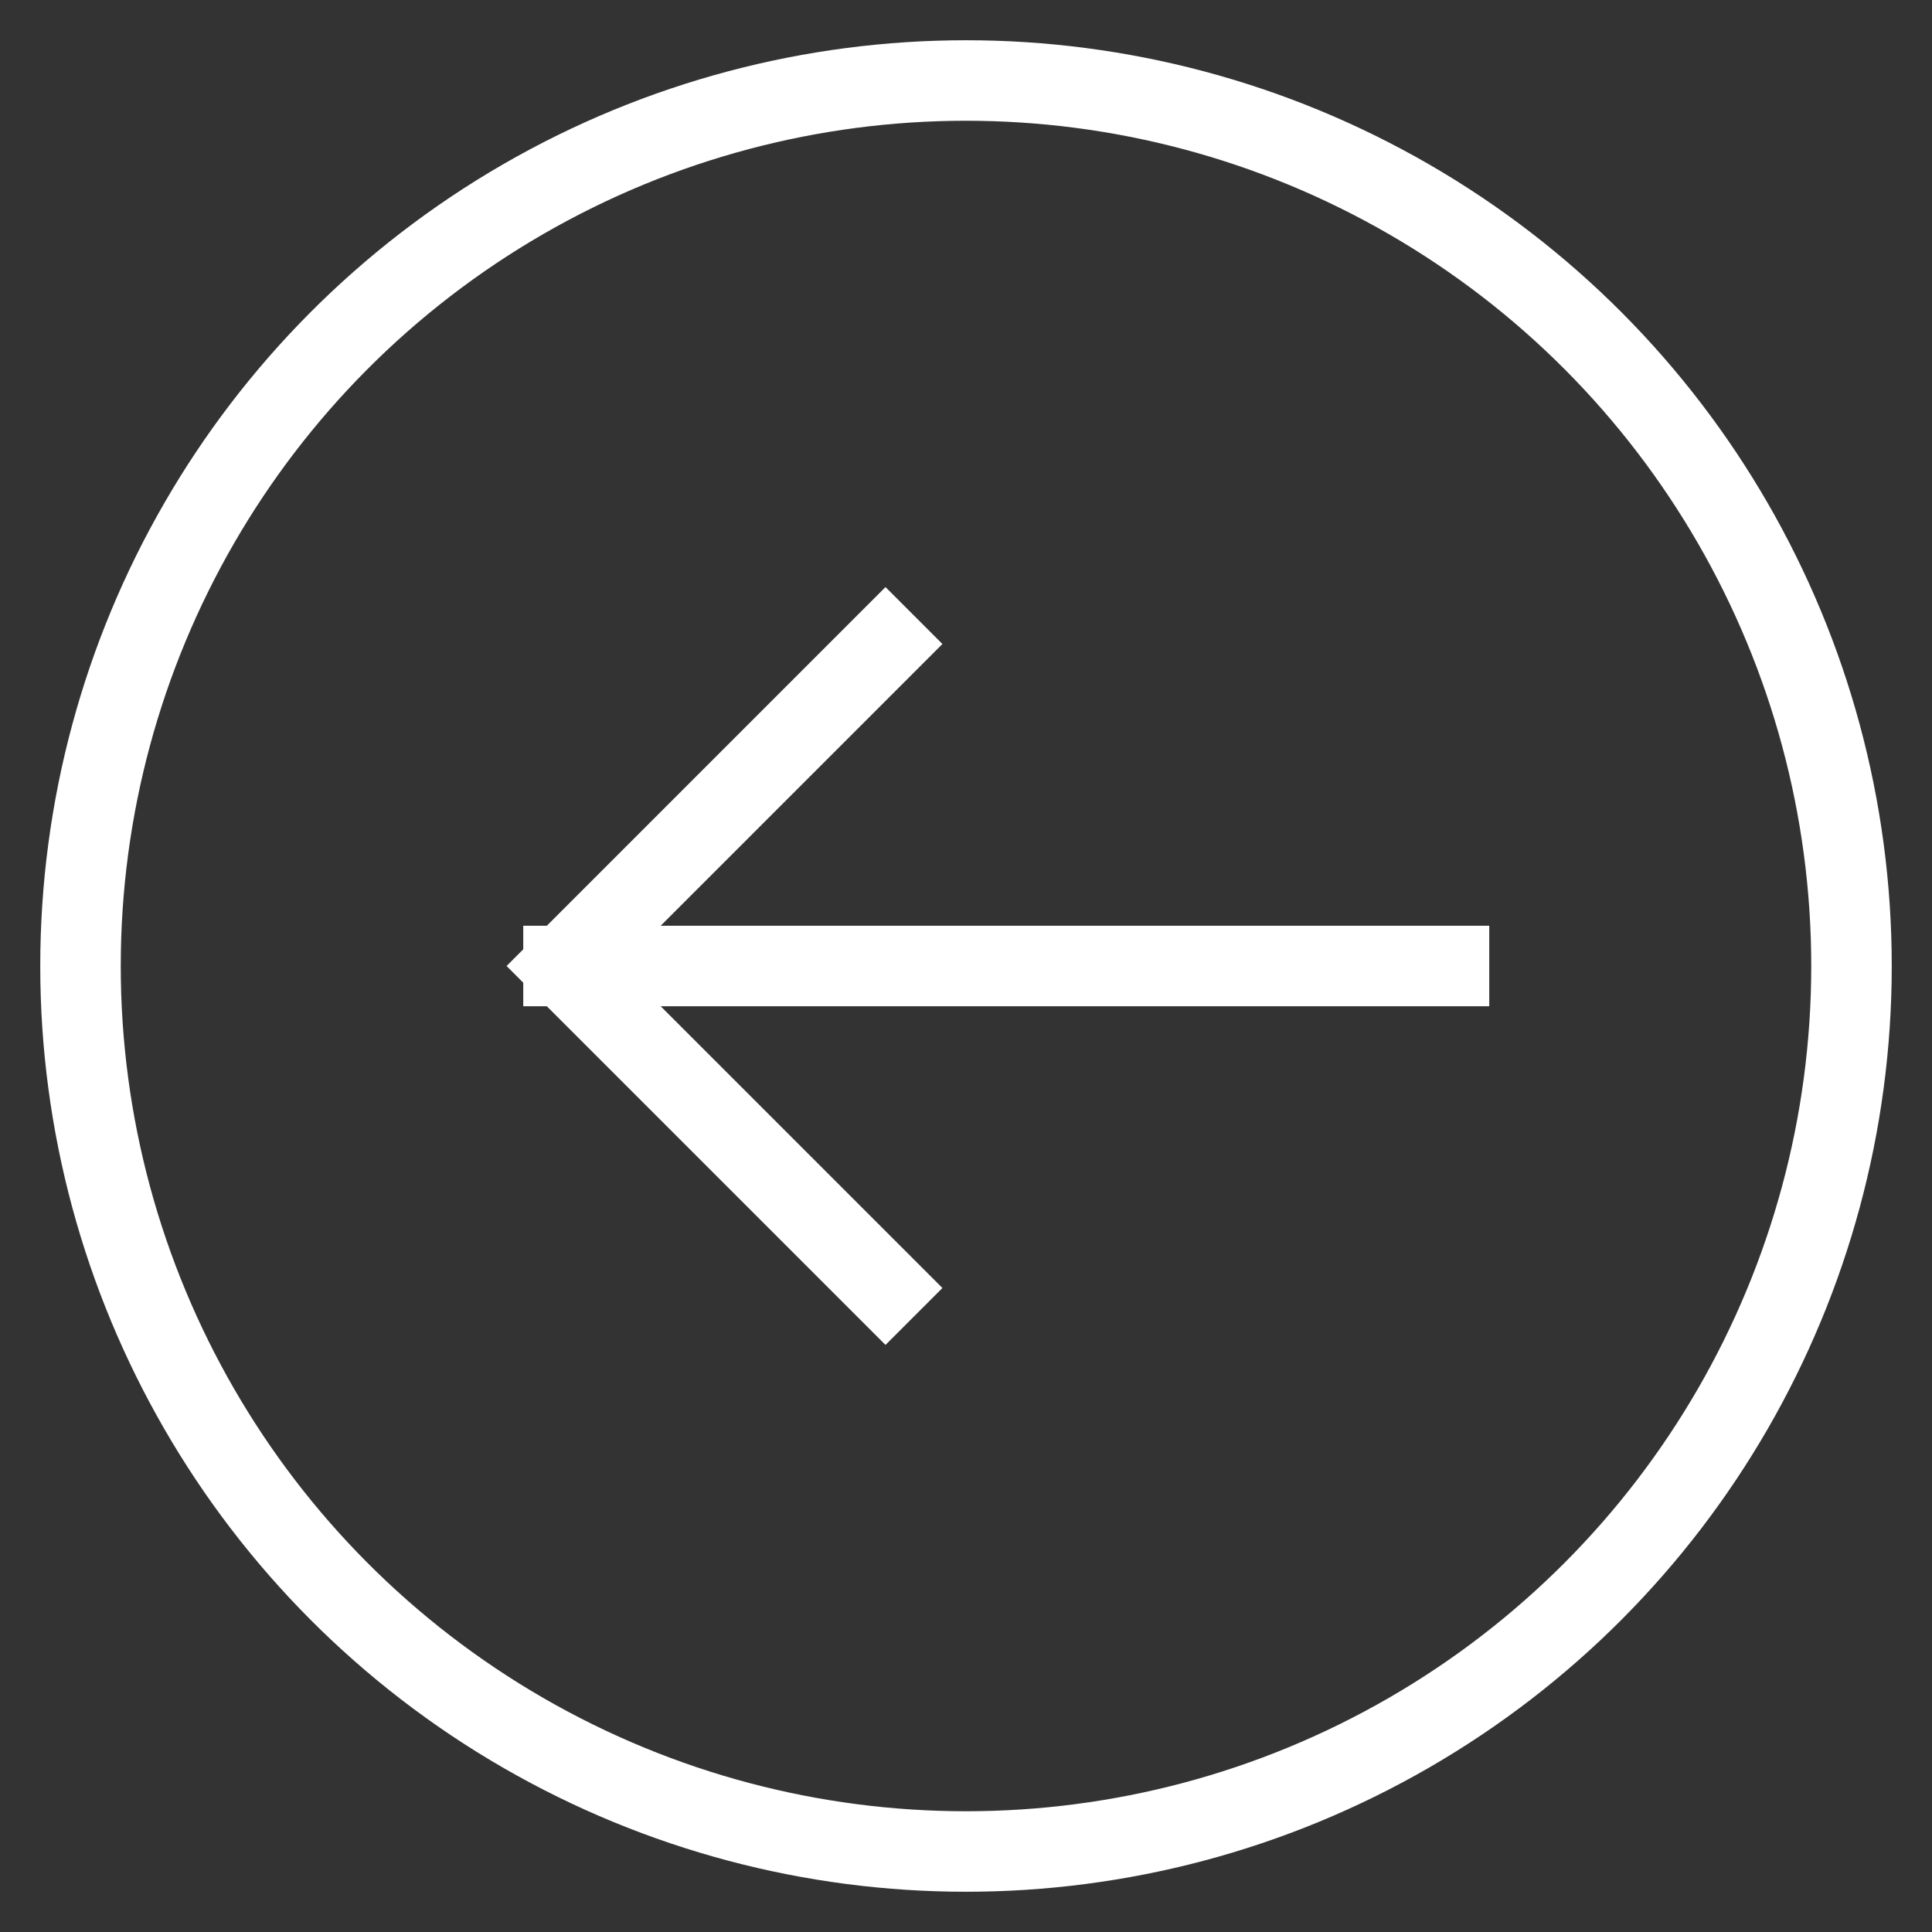
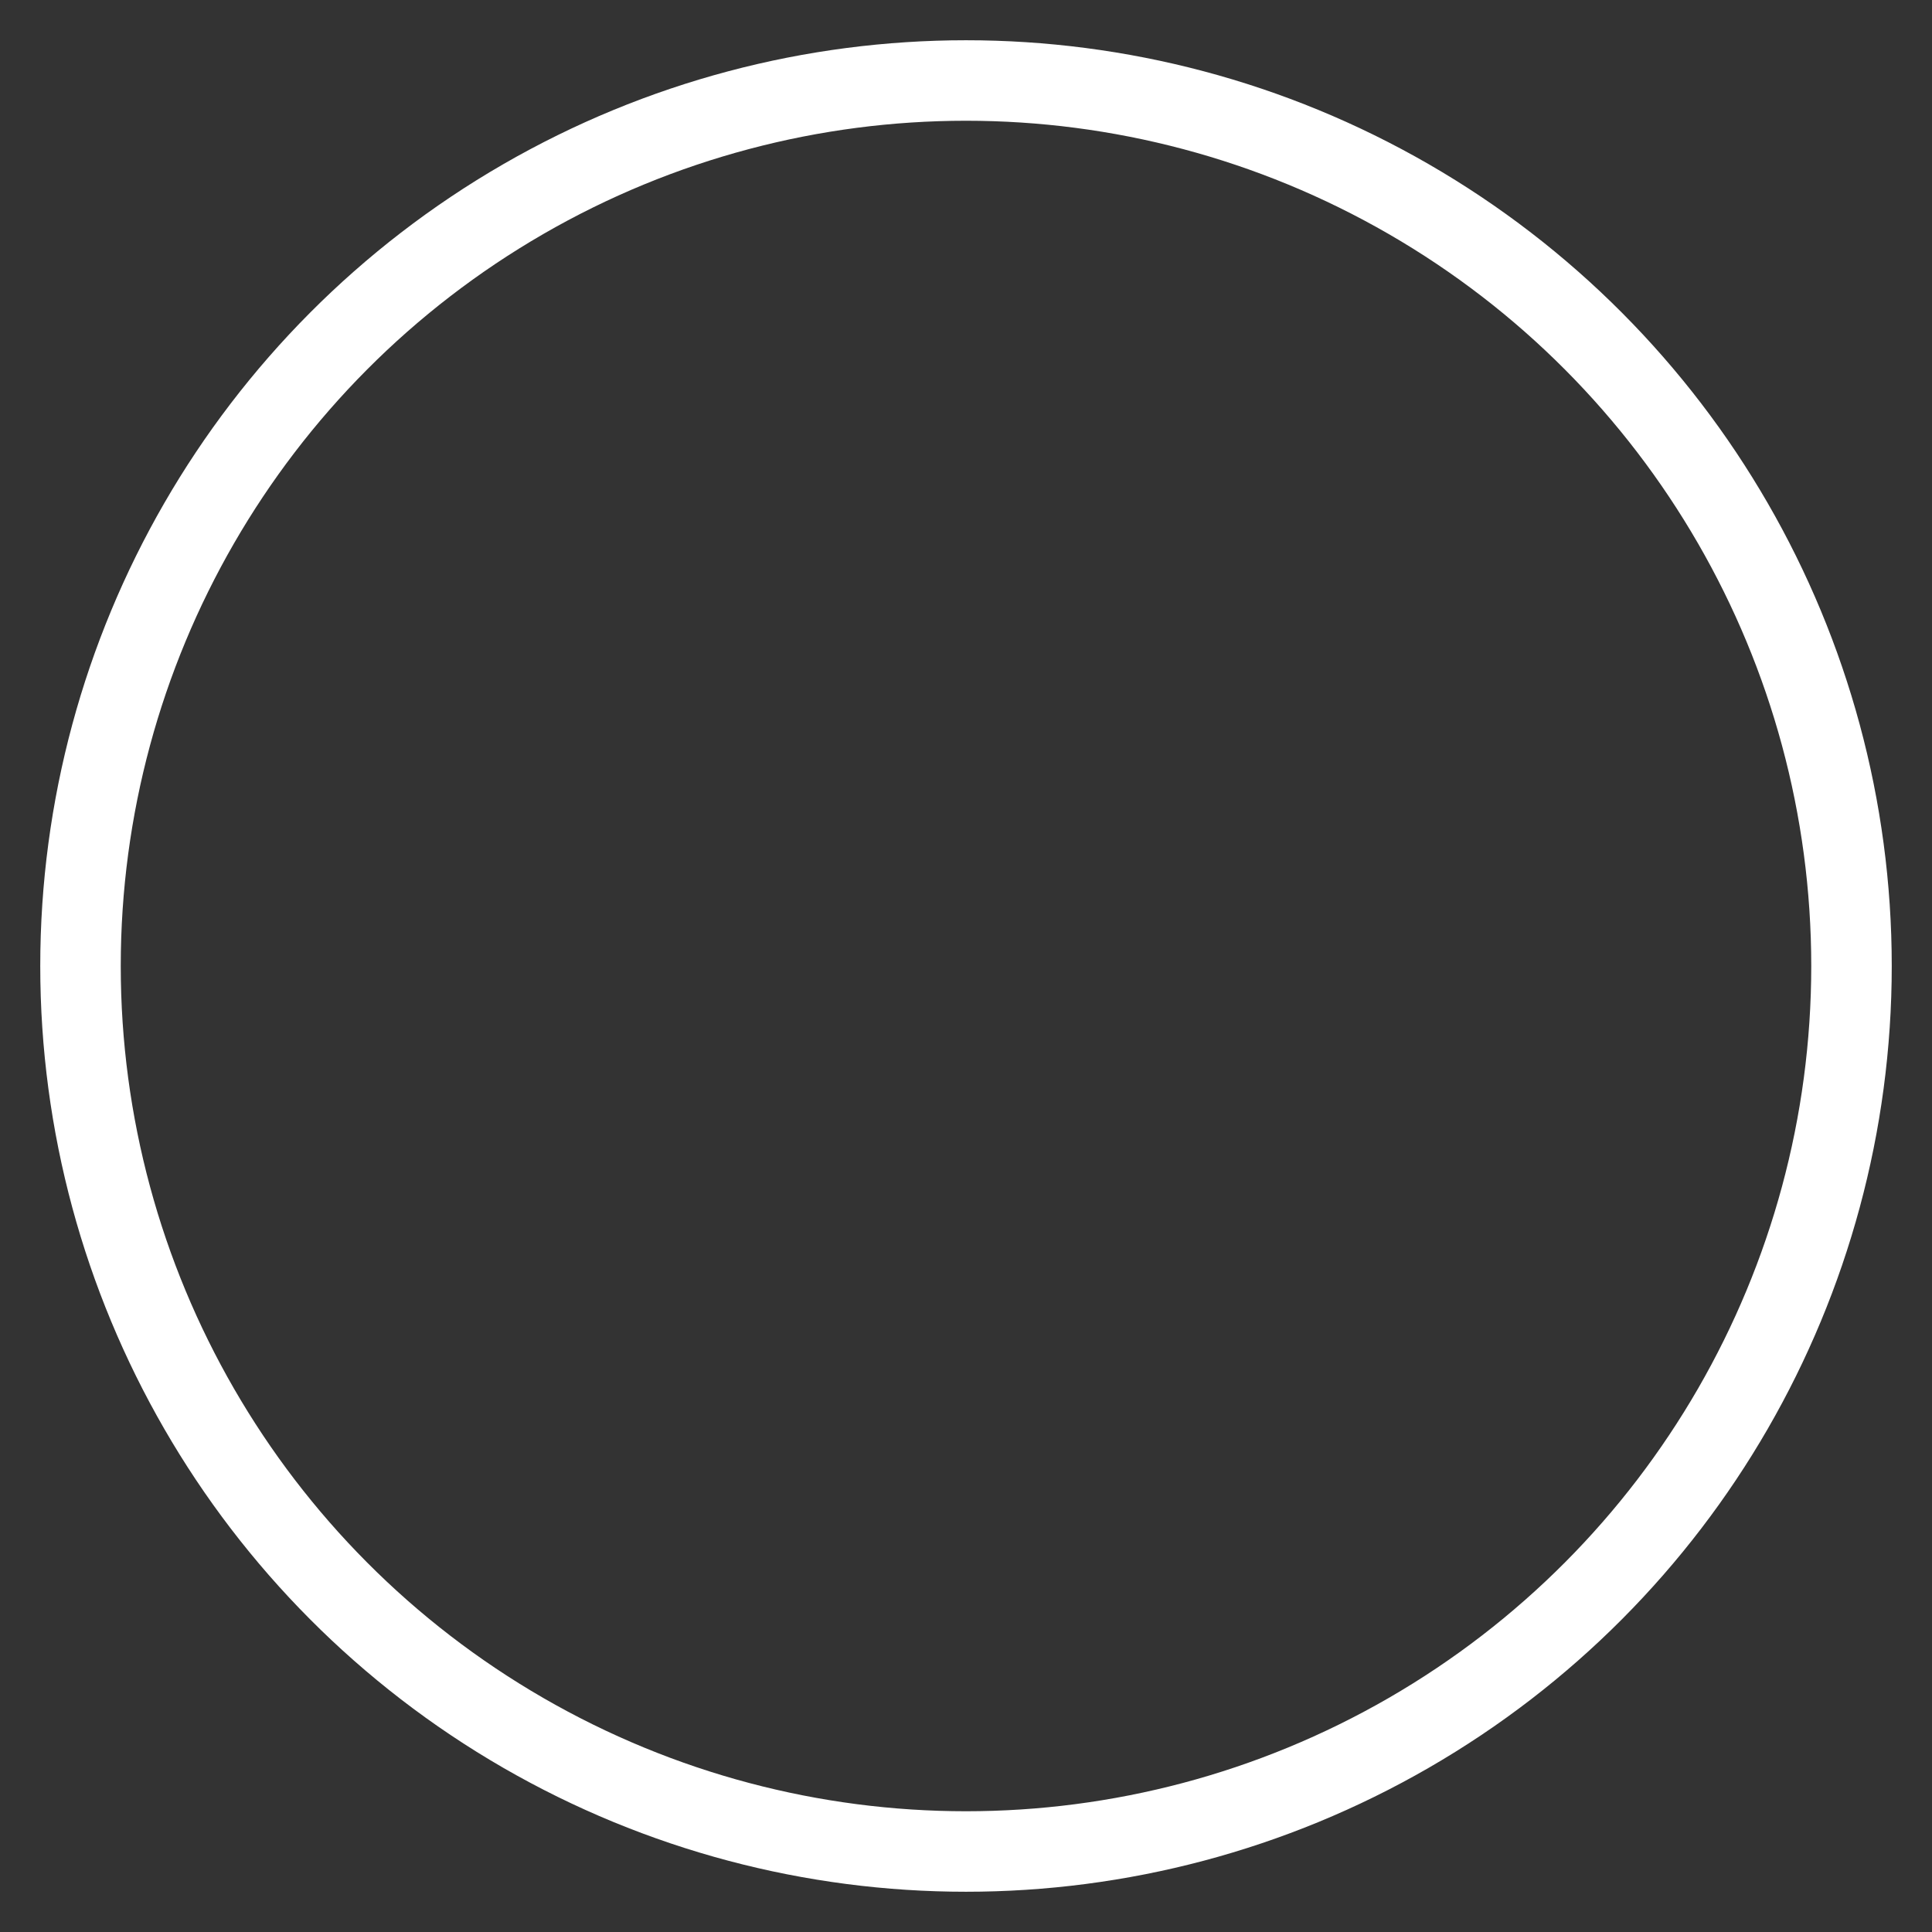
<svg xmlns="http://www.w3.org/2000/svg" width="48" height="48" viewBox="0 0 48 48">
  <rect x="0" y="0" width="48" height="48" fill="#333333" stroke="none" />
  <g class="nc-icon-wrapper" stroke-linecap="square" stroke-linejoin="miter" stroke-width="2" fill="#ffffff" stroke="#ffffff">
-     <line data-cap="butt" data-color="color-2" fill="none" stroke-miterlimit="10" x1="36" y1="24" x2="14" y2="24" stroke-linecap="butt" />
-     <polyline data-color="color-2" fill="none" stroke-miterlimit="10" points=" 22,32 14,24 22,16 " />
    <circle fill="none" stroke="#ffffff" stroke-miterlimit="10" cx="24" cy="24" r="22" />
  </g>
</svg>